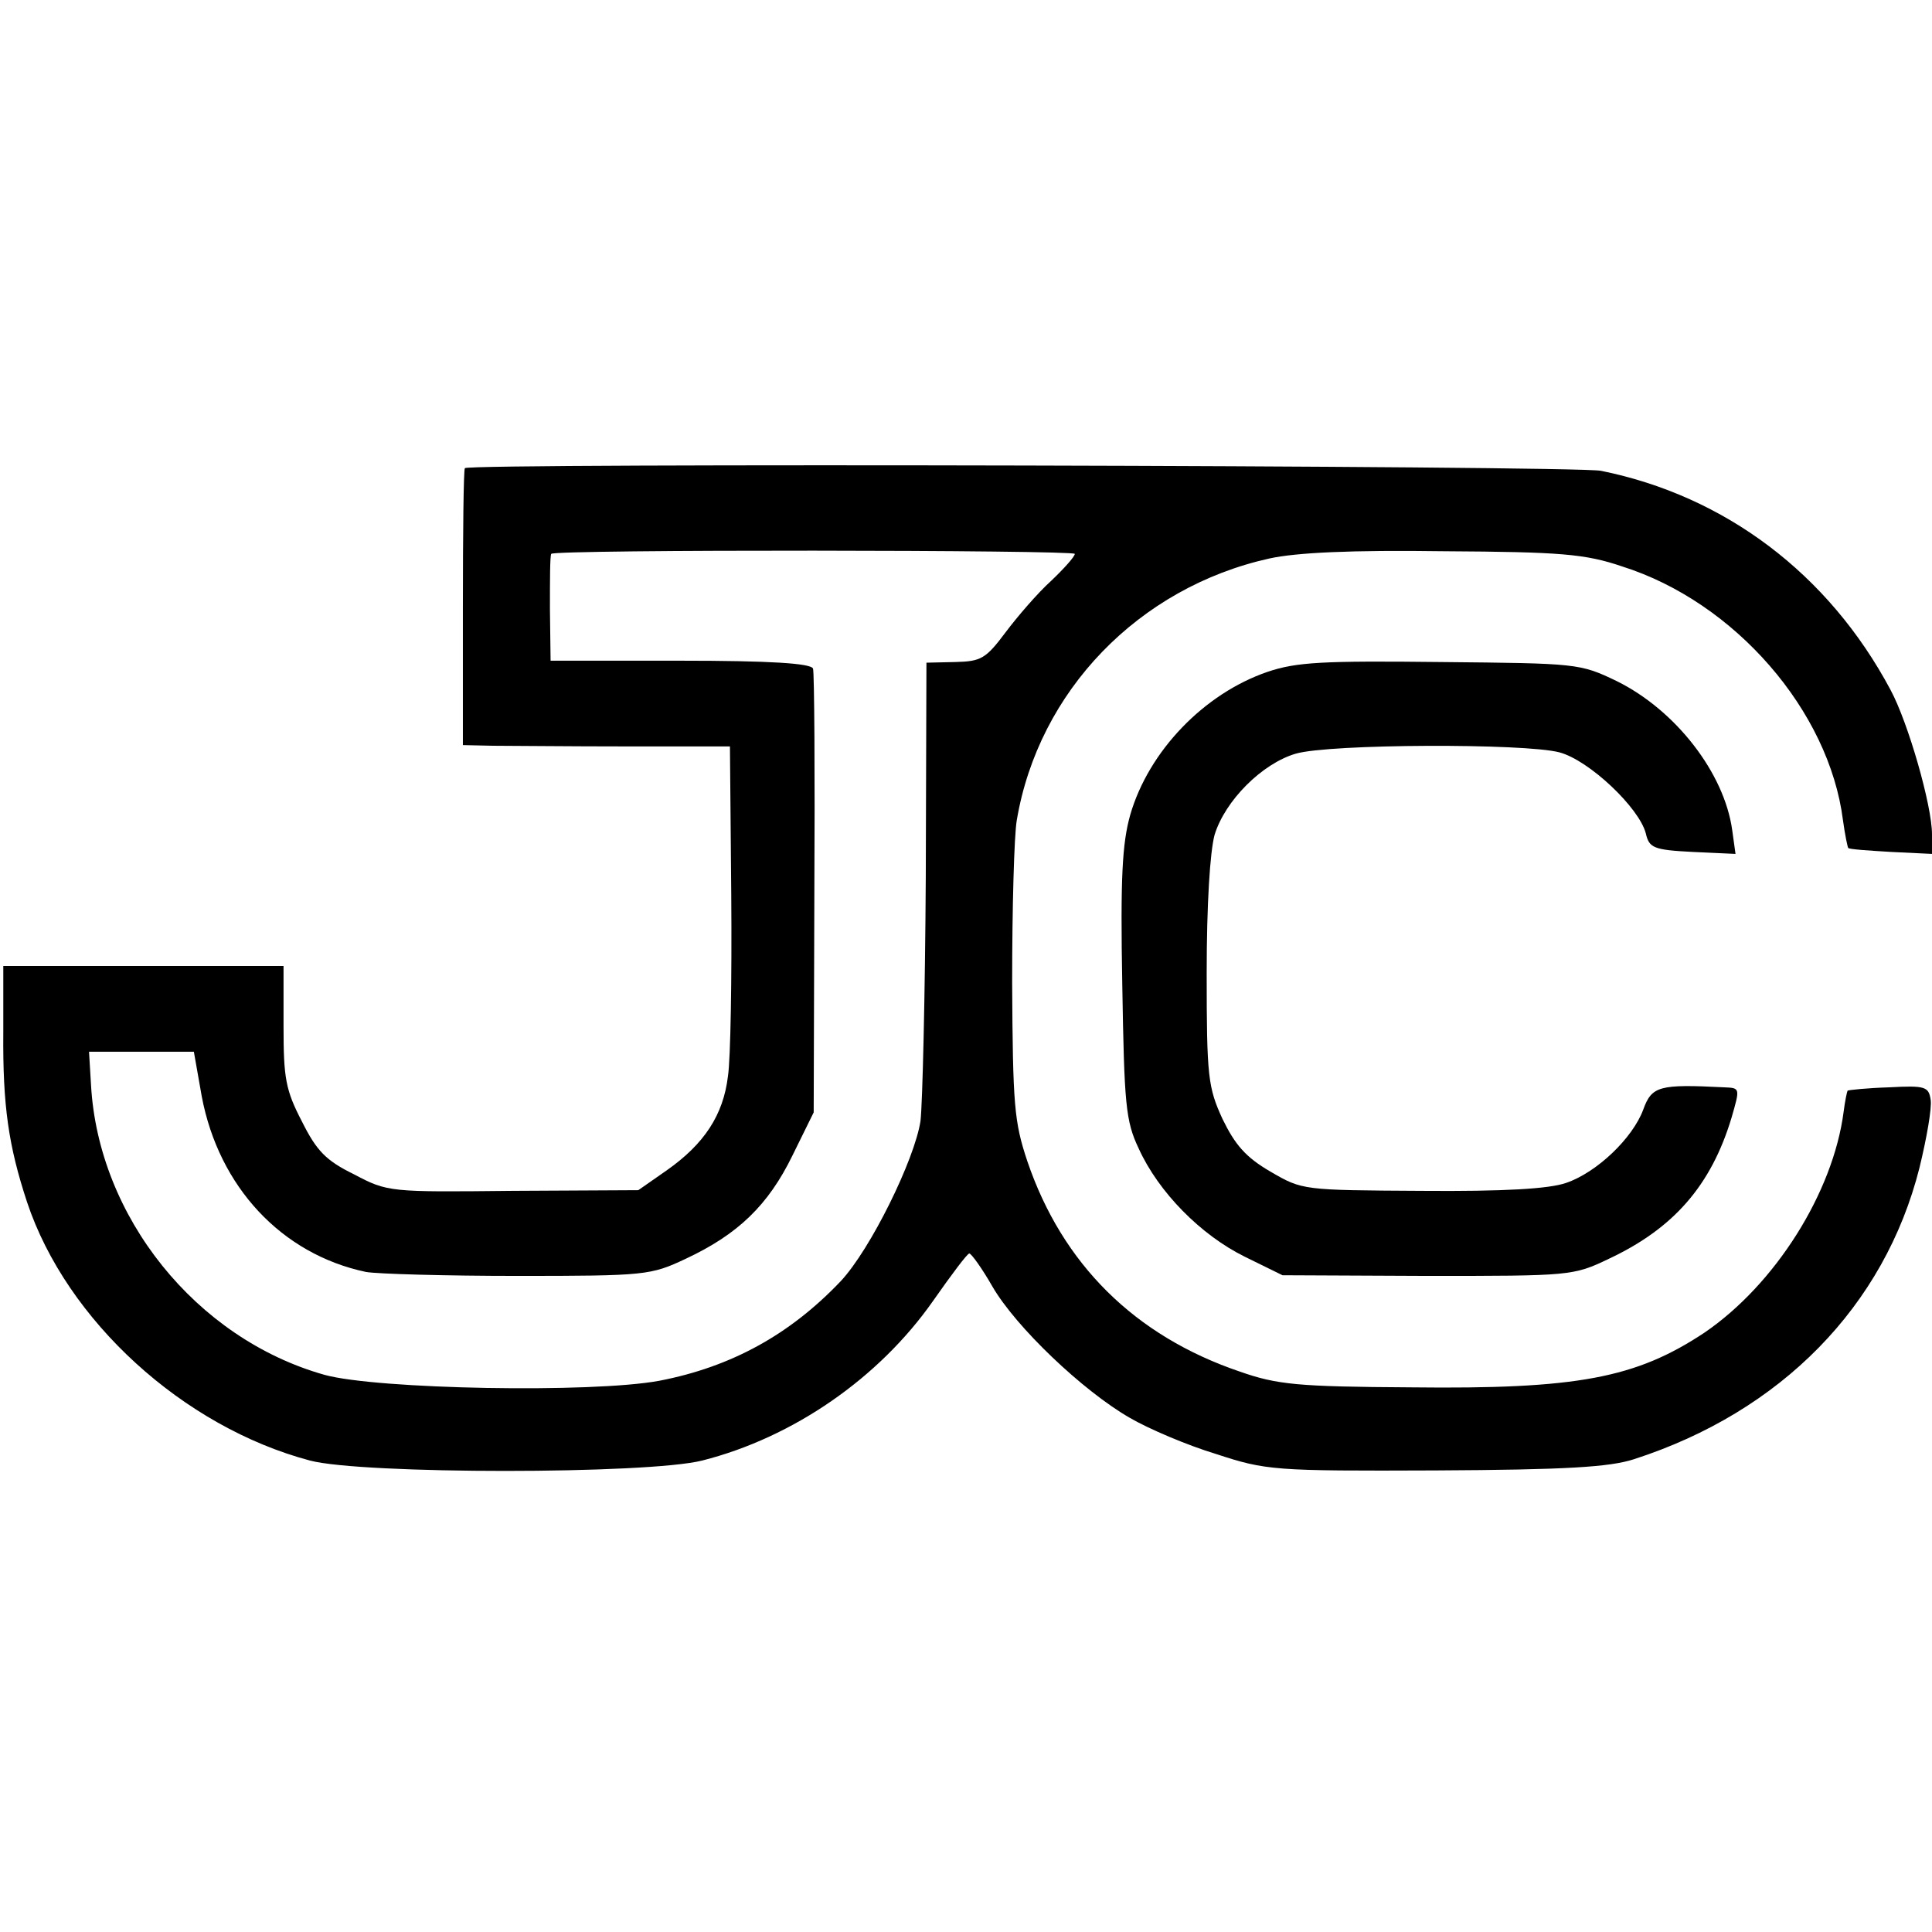
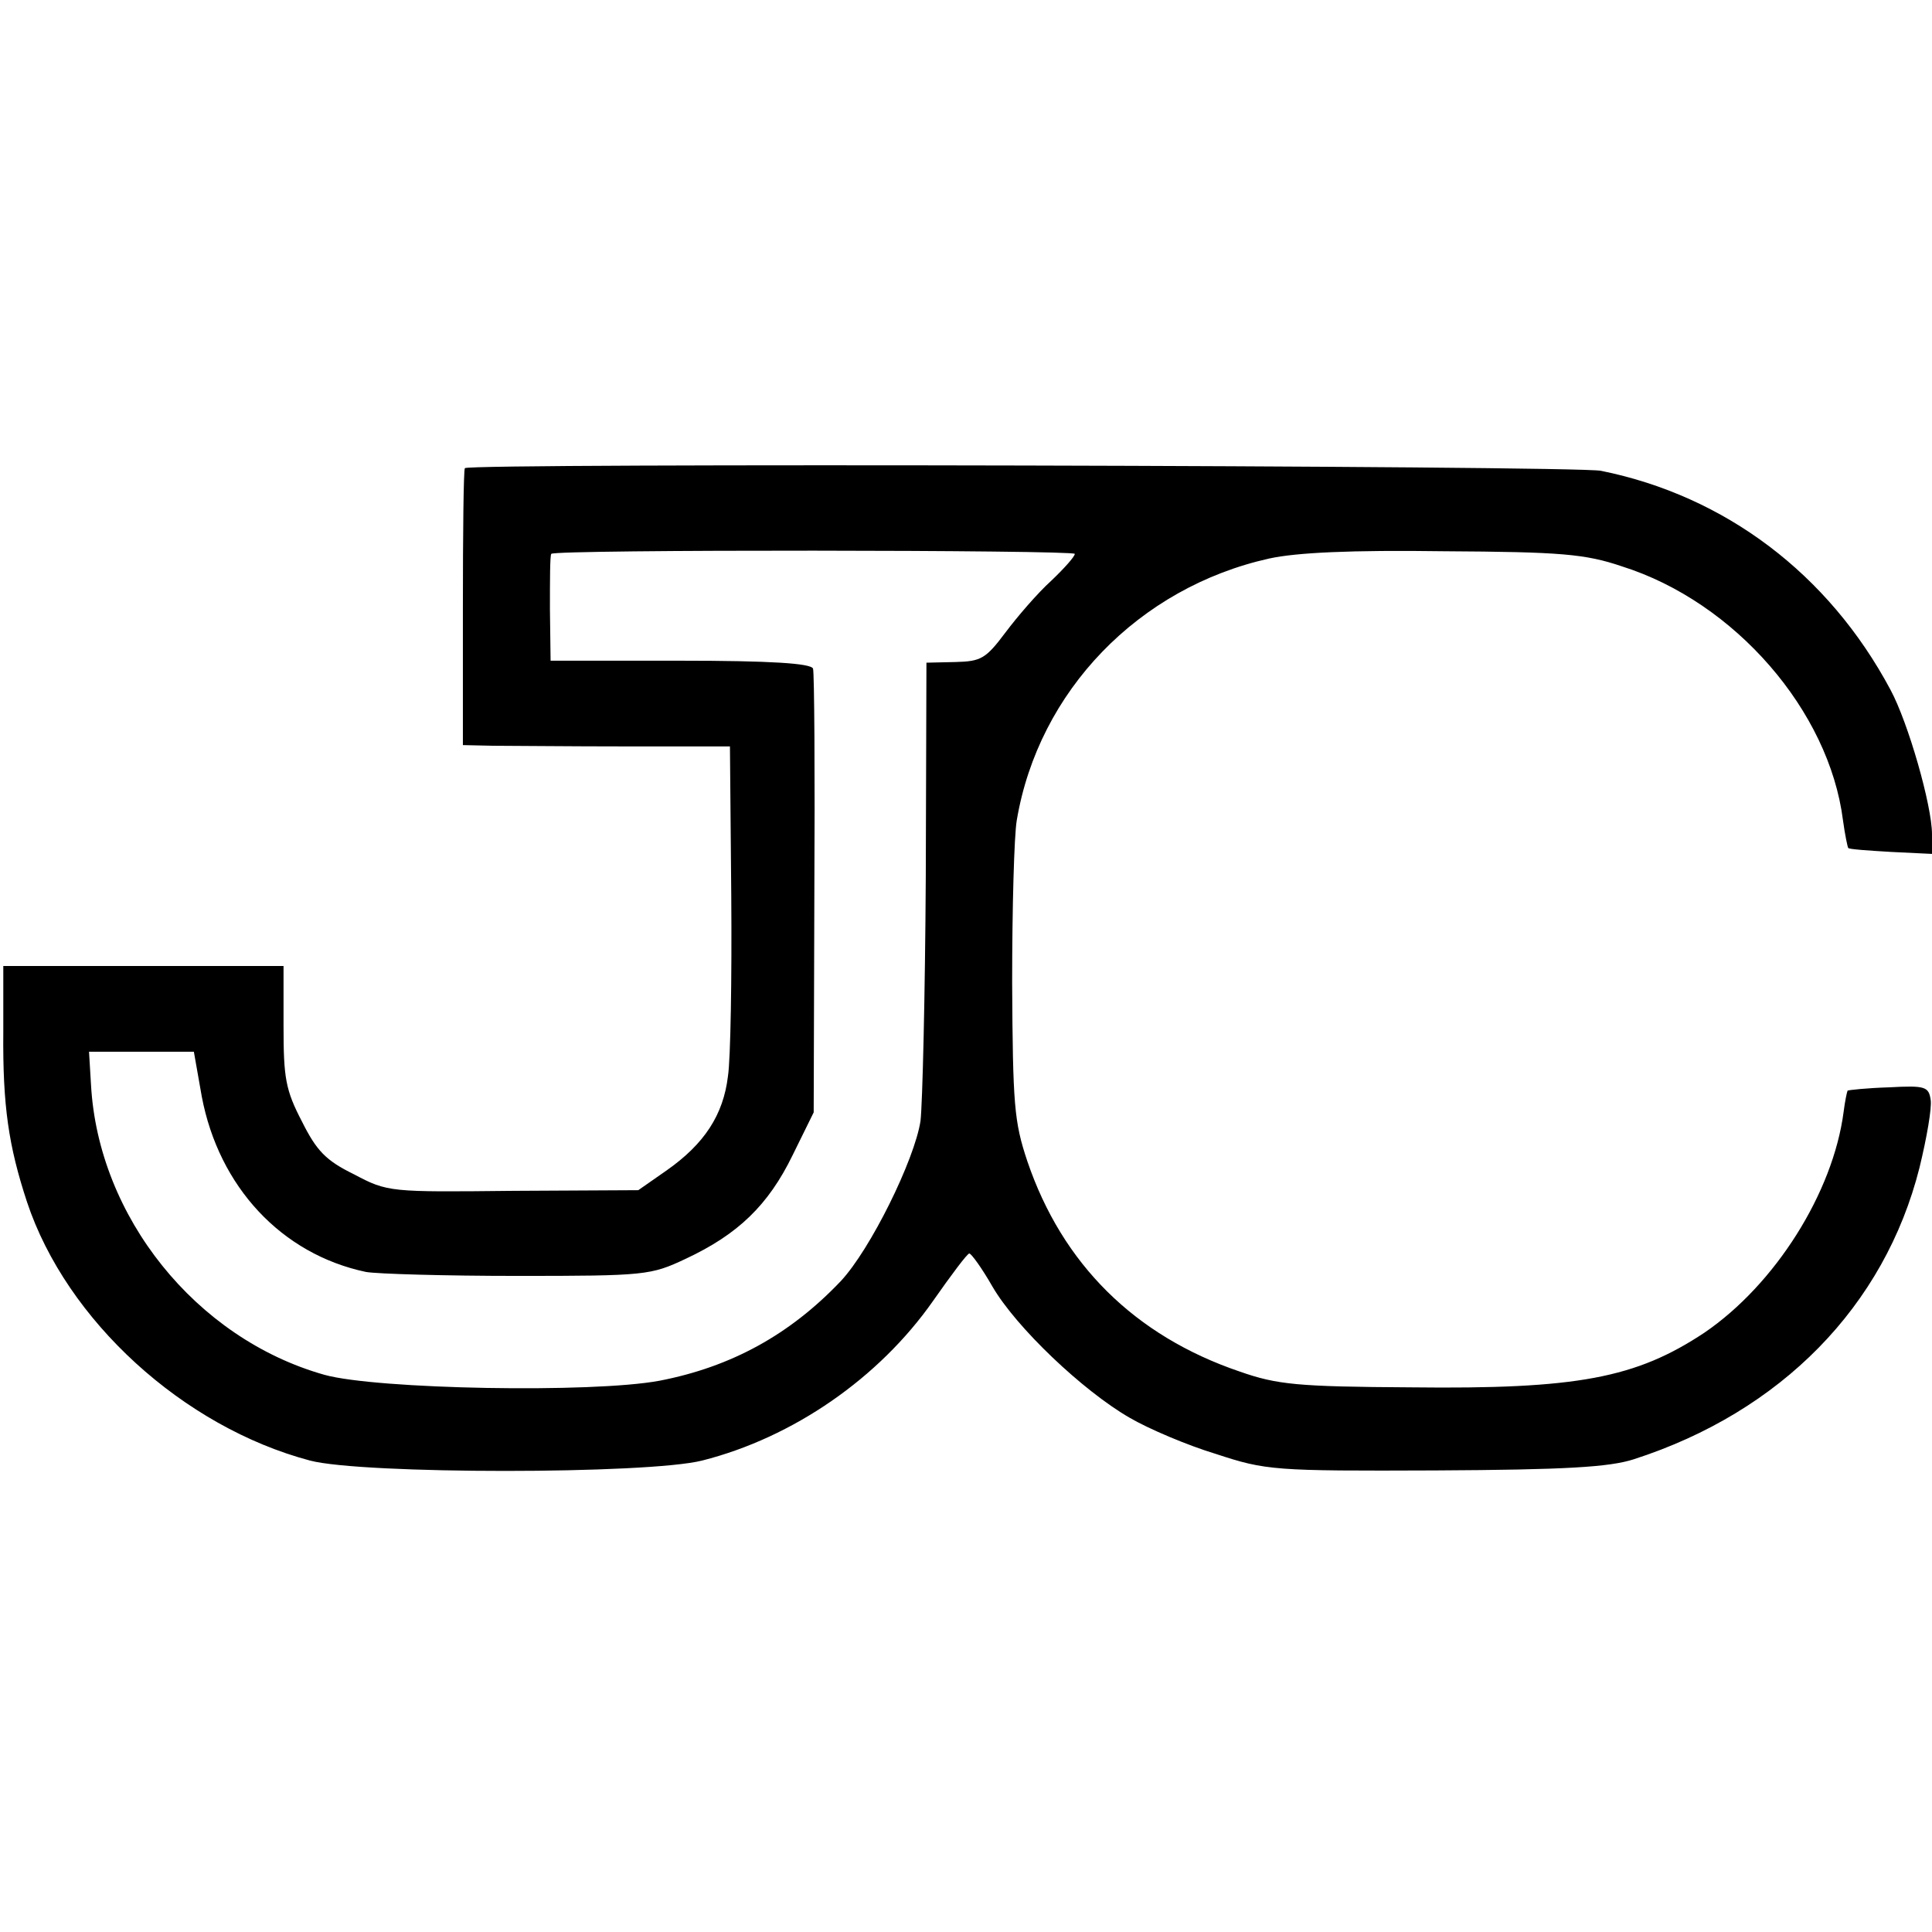
<svg xmlns="http://www.w3.org/2000/svg" version="1.0" width="293pt" height="293pt" viewBox="0 0 293 293" preserveAspectRatio="xMidYMid meet">
  <g transform="translate(0,293) scale(0.1,-0.1)" fill="#000000" stroke="none">
    <path d="M705 2220 c-2 -3 -3 -98 -3 -212 l0 -208 46 -1 c26 0 117 -1 203 -1 l156 0 2 -226 c1 -125 -1 -248 -5 -274 -7 -59 -36 -103 -93 -143 l-43 -30 -190 -1 c-187 -2 -190 -2 -241 25 -43 21 -57 36 -79 80 -25 48 -28 66 -28 145 l0 91 -212 0 -213 0 0 -100 c-1 -112 8 -173 36 -258 60 -180 237 -341 429 -392 79 -21 512 -21 595 0 138 35 268 125 350 242 28 40 52 72 55 72 3 0 19 -22 35 -50 36 -62 137 -158 208 -199 29 -17 88 -42 131 -55 76 -25 88 -26 333 -25 198 1 264 5 301 17 223 72 380 232 433 442 11 45 19 91 17 103 -3 20 -8 22 -63 19 -33 -1 -61 -4 -63 -5 -1 -2 -4 -16 -6 -32 -16 -123 -104 -262 -211 -335 -104 -69 -193 -86 -445 -83 -172 1 -203 4 -260 24 -159 54 -269 163 -322 319 -20 60 -22 85 -23 271 0 113 3 223 7 246 33 196 185 353 383 397 41 9 124 13 265 11 177 -1 214 -4 270 -23 171 -54 314 -219 335 -385 3 -22 7 -41 8 -42 1 -2 31 -4 65 -6 l62 -3 0 30 c0 43 -36 169 -63 219 -94 176 -251 294 -439 332 -38 8 -1718 12 -1723 4z m925 -130 c0 -4 -16 -22 -36 -41 -20 -18 -51 -54 -69 -78 -30 -40 -37 -44 -76 -45 l-44 -1 -1 -325 c-1 -179 -5 -345 -8 -370 -9 -59 -76 -195 -121 -243 -77 -81 -166 -130 -275 -151 -102 -19 -429 -13 -508 9 -195 55 -343 240 -354 440 l-3 50 79 0 80 0 12 -68 c26 -137 121 -239 249 -266 17 -3 120 -6 230 -6 194 0 202 1 255 26 79 37 125 81 162 157 l32 65 1 331 c1 182 0 336 -2 342 -3 8 -64 12 -201 12 l-197 0 -1 78 c0 44 0 81 2 84 3 7 794 6 794 0z" />
-     <path d="M1922 1911 c-96 -33 -180 -120 -208 -217 -12 -43 -15 -94 -12 -257 3 -182 5 -207 25 -249 30 -66 94 -131 161 -164 l57 -28 220 -1 c216 0 221 0 275 26 98 46 155 111 186 214 13 45 13 45 -11 46 -99 5 -110 2 -123 -34 -16 -43 -70 -95 -117 -111 -26 -9 -94 -13 -219 -12 -180 1 -181 1 -229 29 -38 22 -54 41 -73 80 -22 48 -24 64 -24 221 0 105 5 184 12 210 16 52 72 108 123 123 51 15 347 16 400 2 45 -12 121 -84 131 -123 5 -22 12 -25 71 -28 l65 -3 -5 36 c-12 87 -86 182 -175 226 -56 27 -60 27 -267 29 -179 2 -219 0 -263 -15z" />
  </g>
</svg>